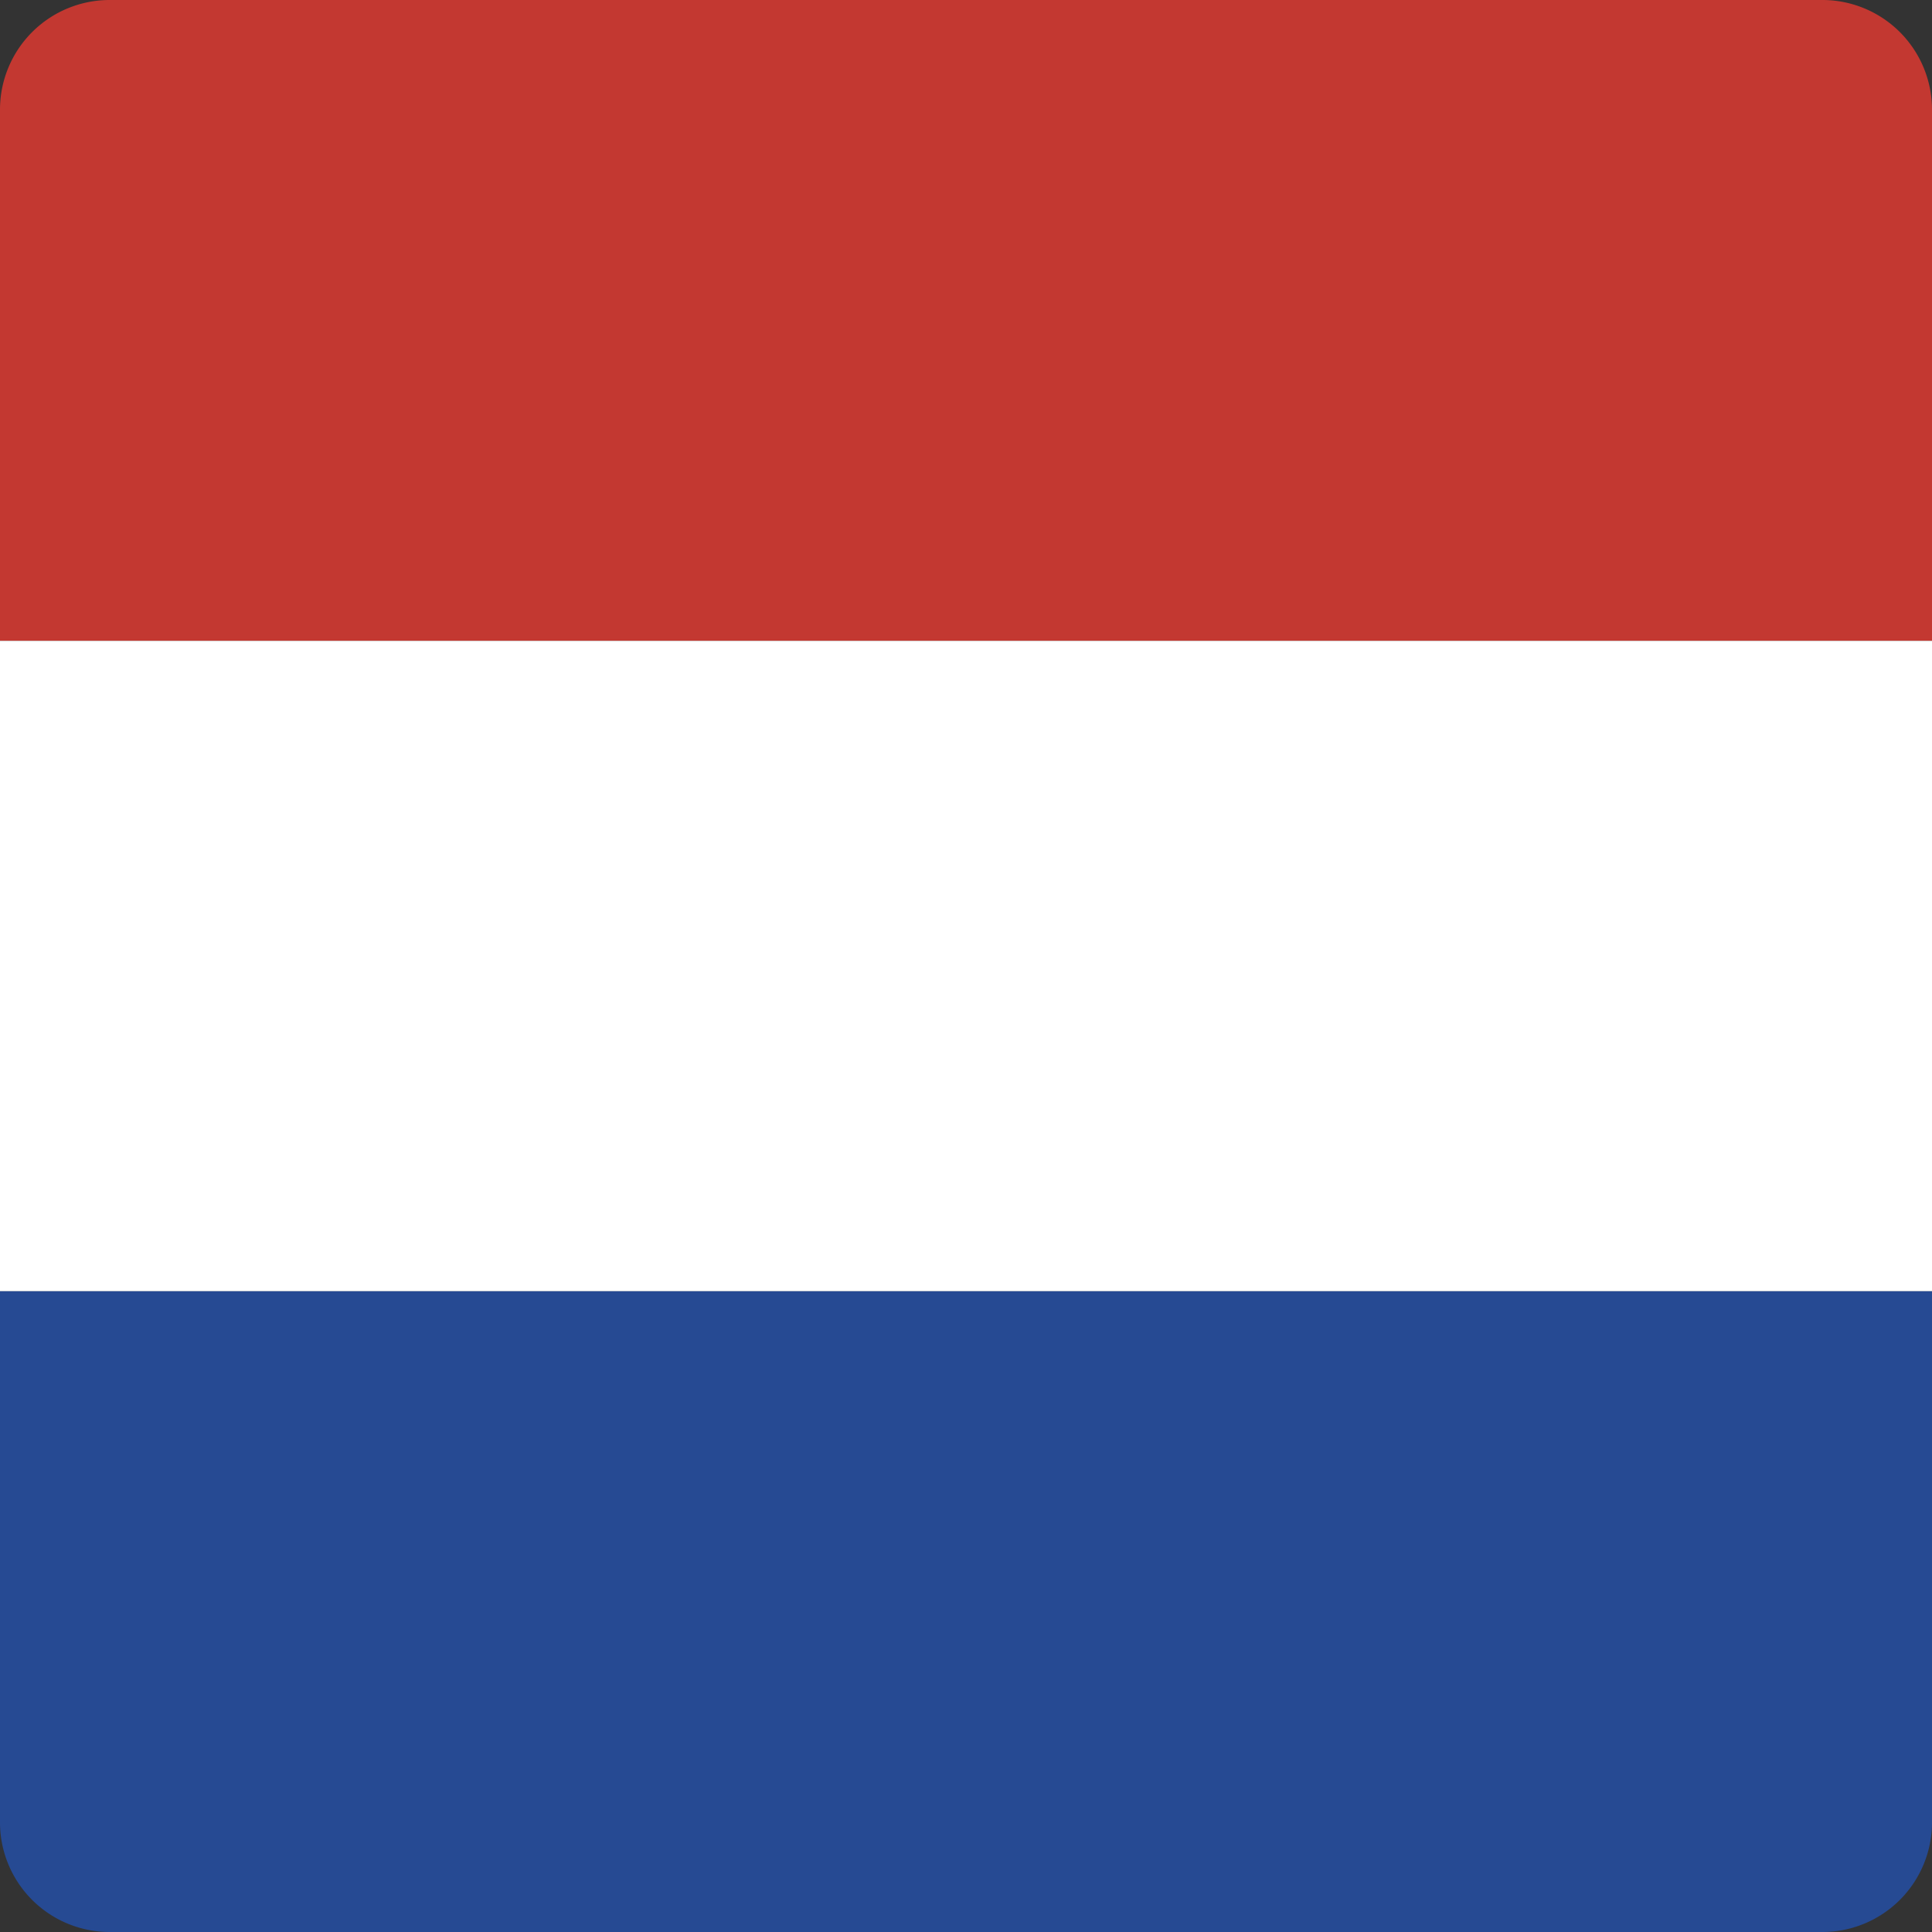
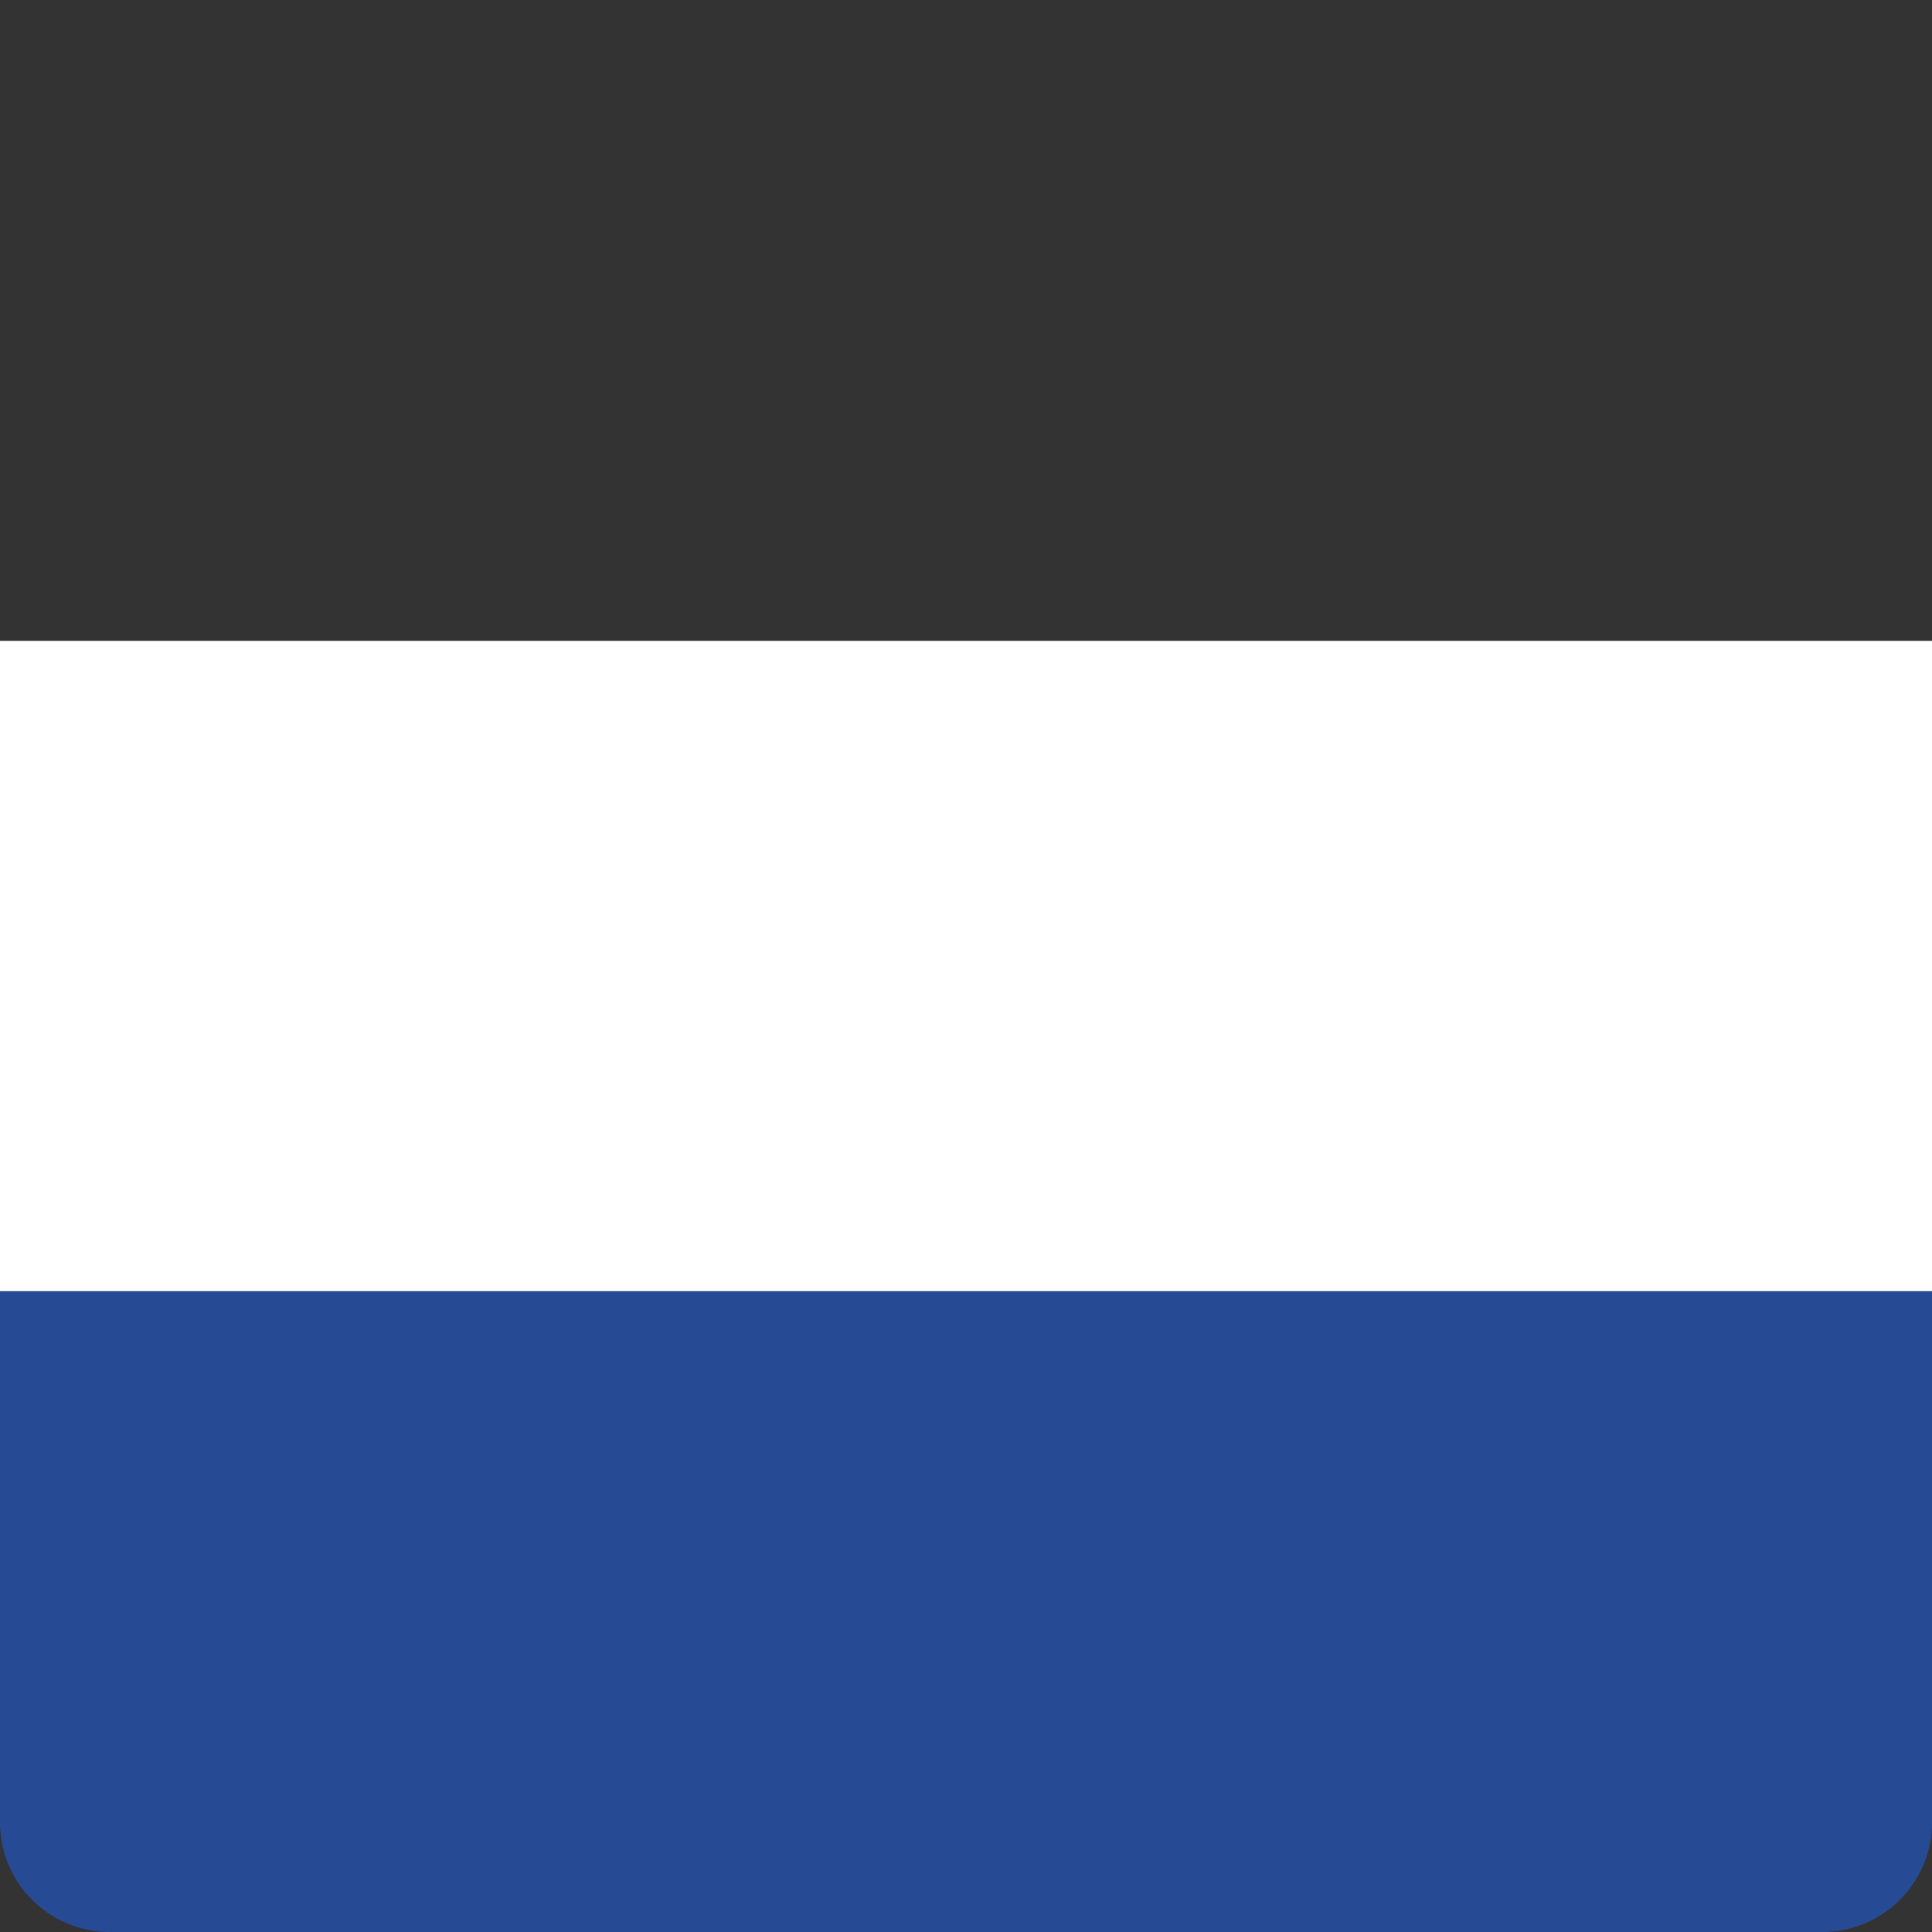
<svg xmlns="http://www.w3.org/2000/svg" viewBox="0 0 560.66 560.66">
  <rect x="0" y="0" width="560.66" height="560.66" fill="#333333" stroke="none" />
  <title>dutch-flag</title>
-   <path d="M50.17,16.83A31.82,31.82,0,0,0,18.28,48.72V202.8H578.94V48.72a31.82,31.82,0,0,0-31.89-31.89H50.17Z" transform="translate(-18.28 -16.83)" style="fill:#c33831" />
  <path d="M18.28,391.52V545.6a31.82,31.82,0,0,0,31.89,31.89H547.05a31.82,31.82,0,0,0,31.89-31.89V391.52Z" transform="translate(-18.28 -16.83)" style="fill:#264a93" />
  <path d="M18.28,202.8V391.52H578.94V202.8Z" transform="translate(-18.28 -16.83)" style="fill:#fff" />
</svg>